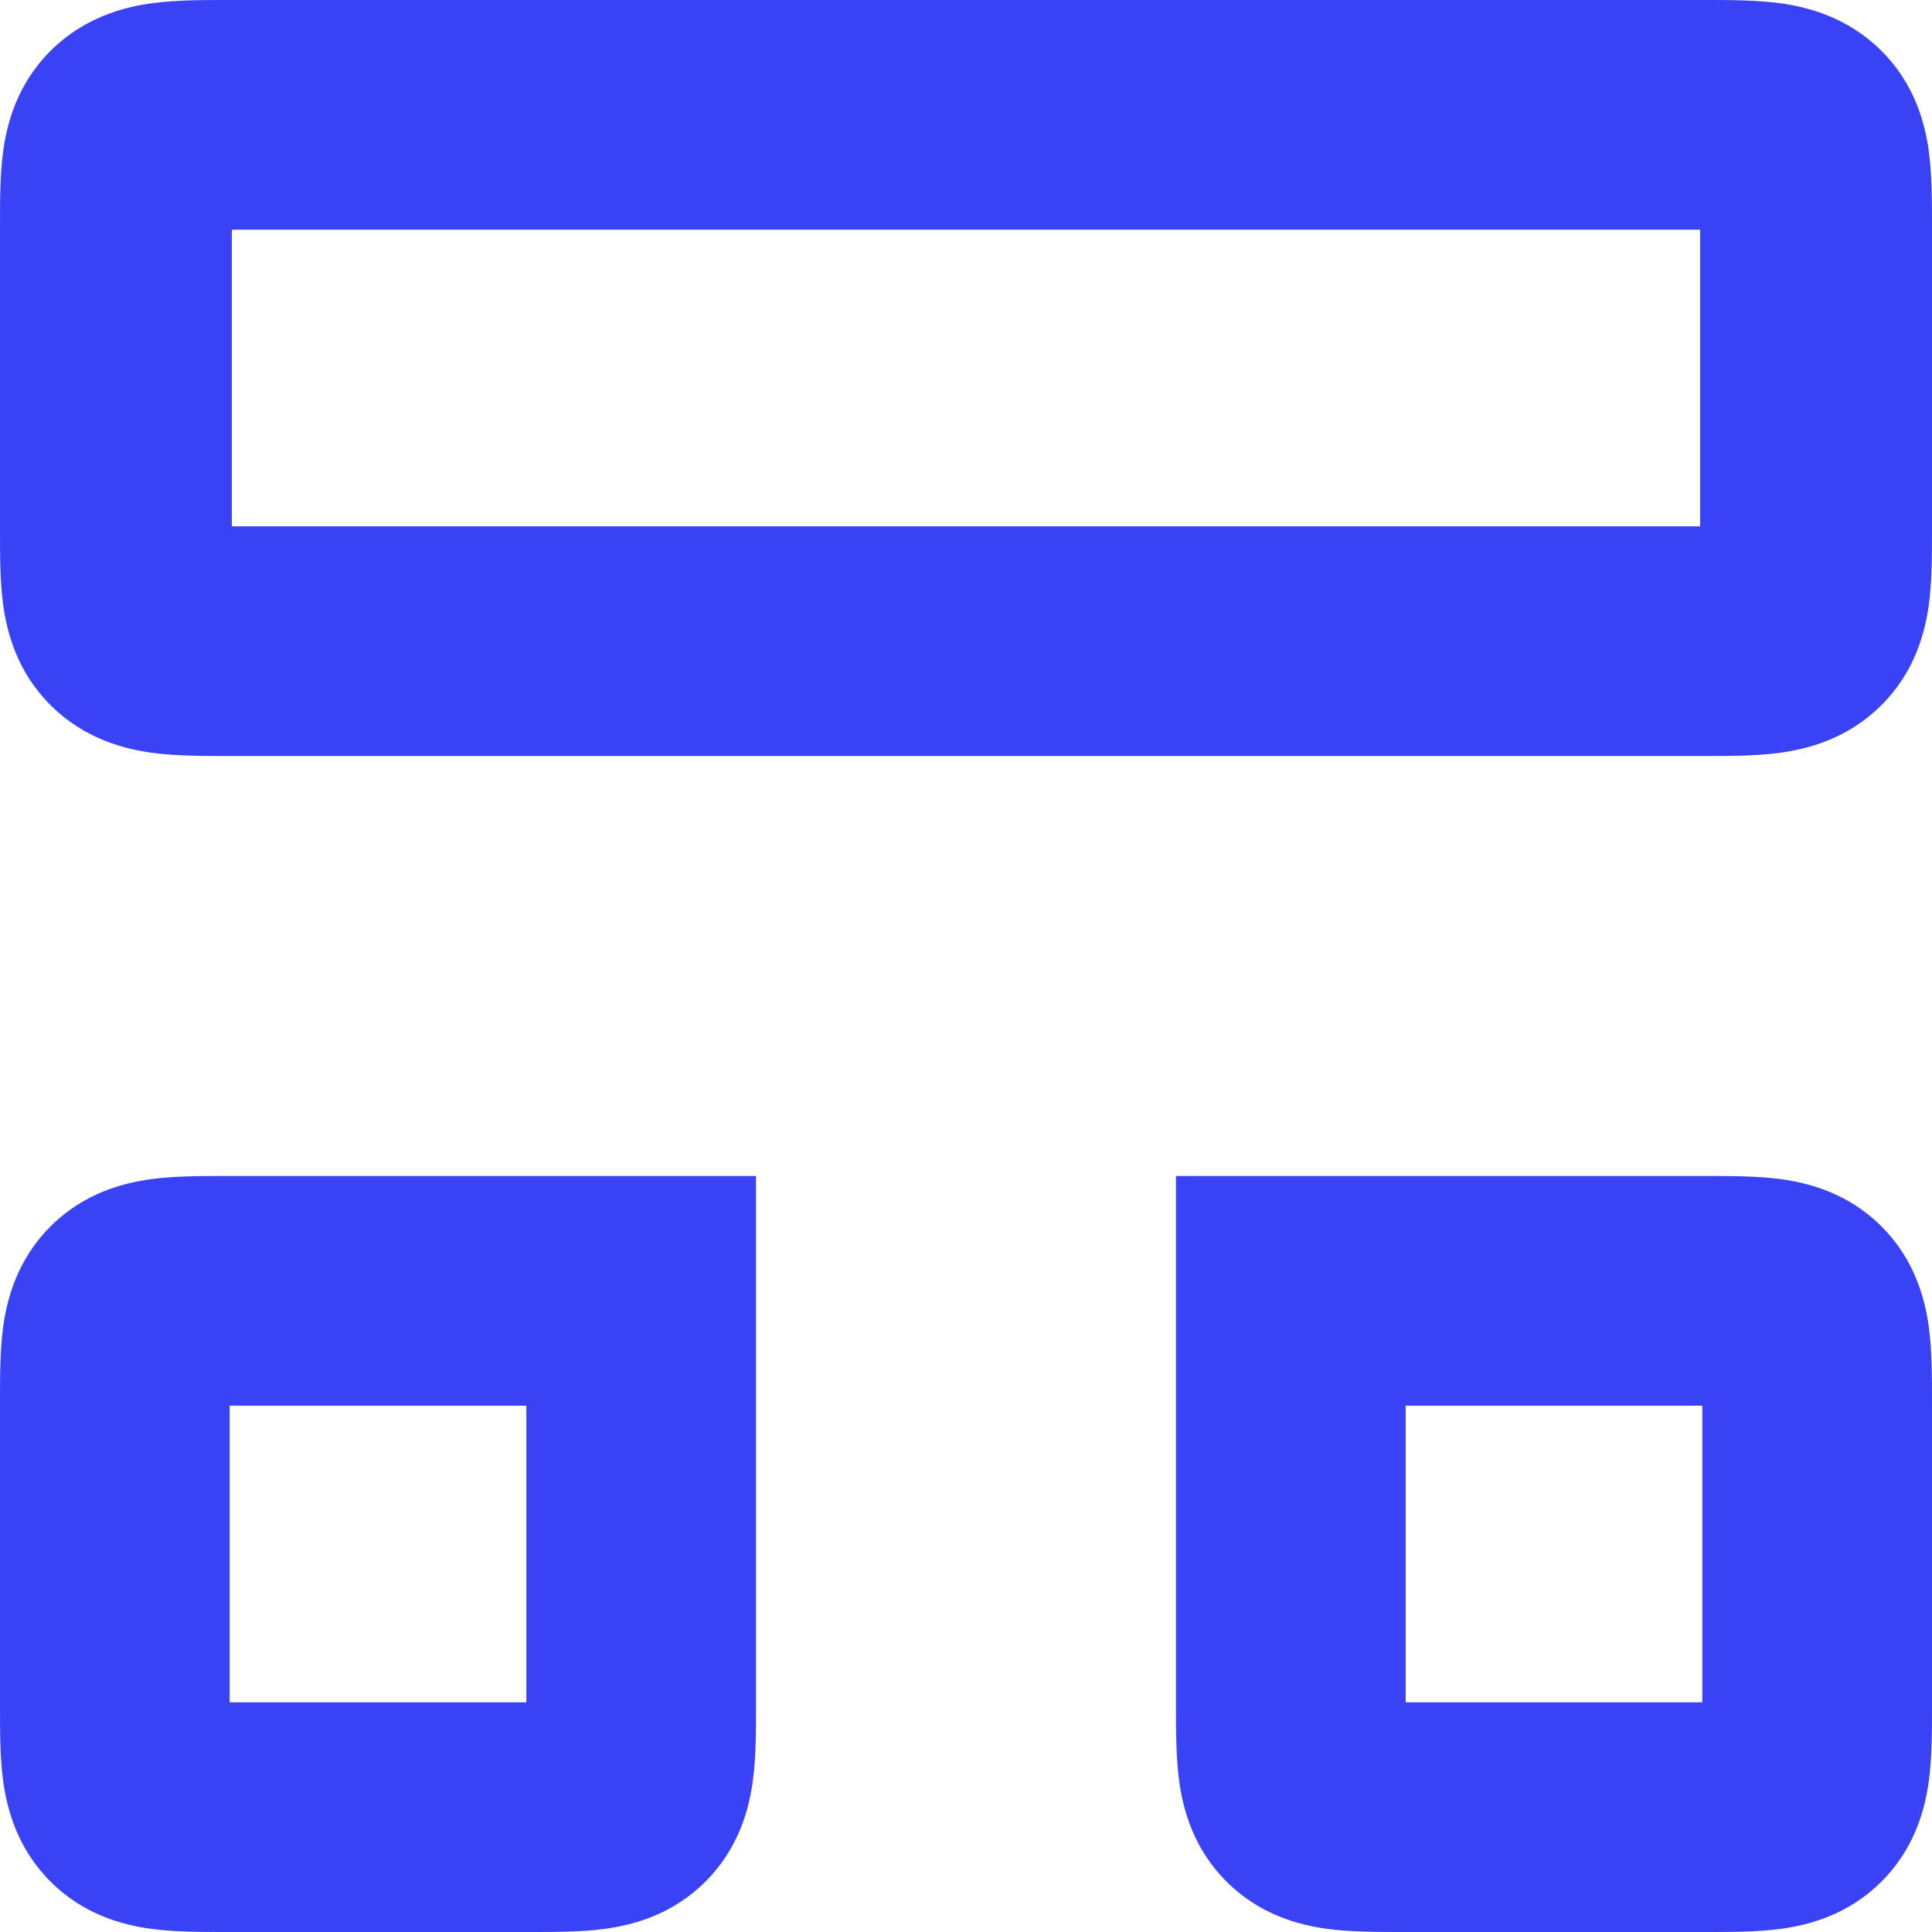
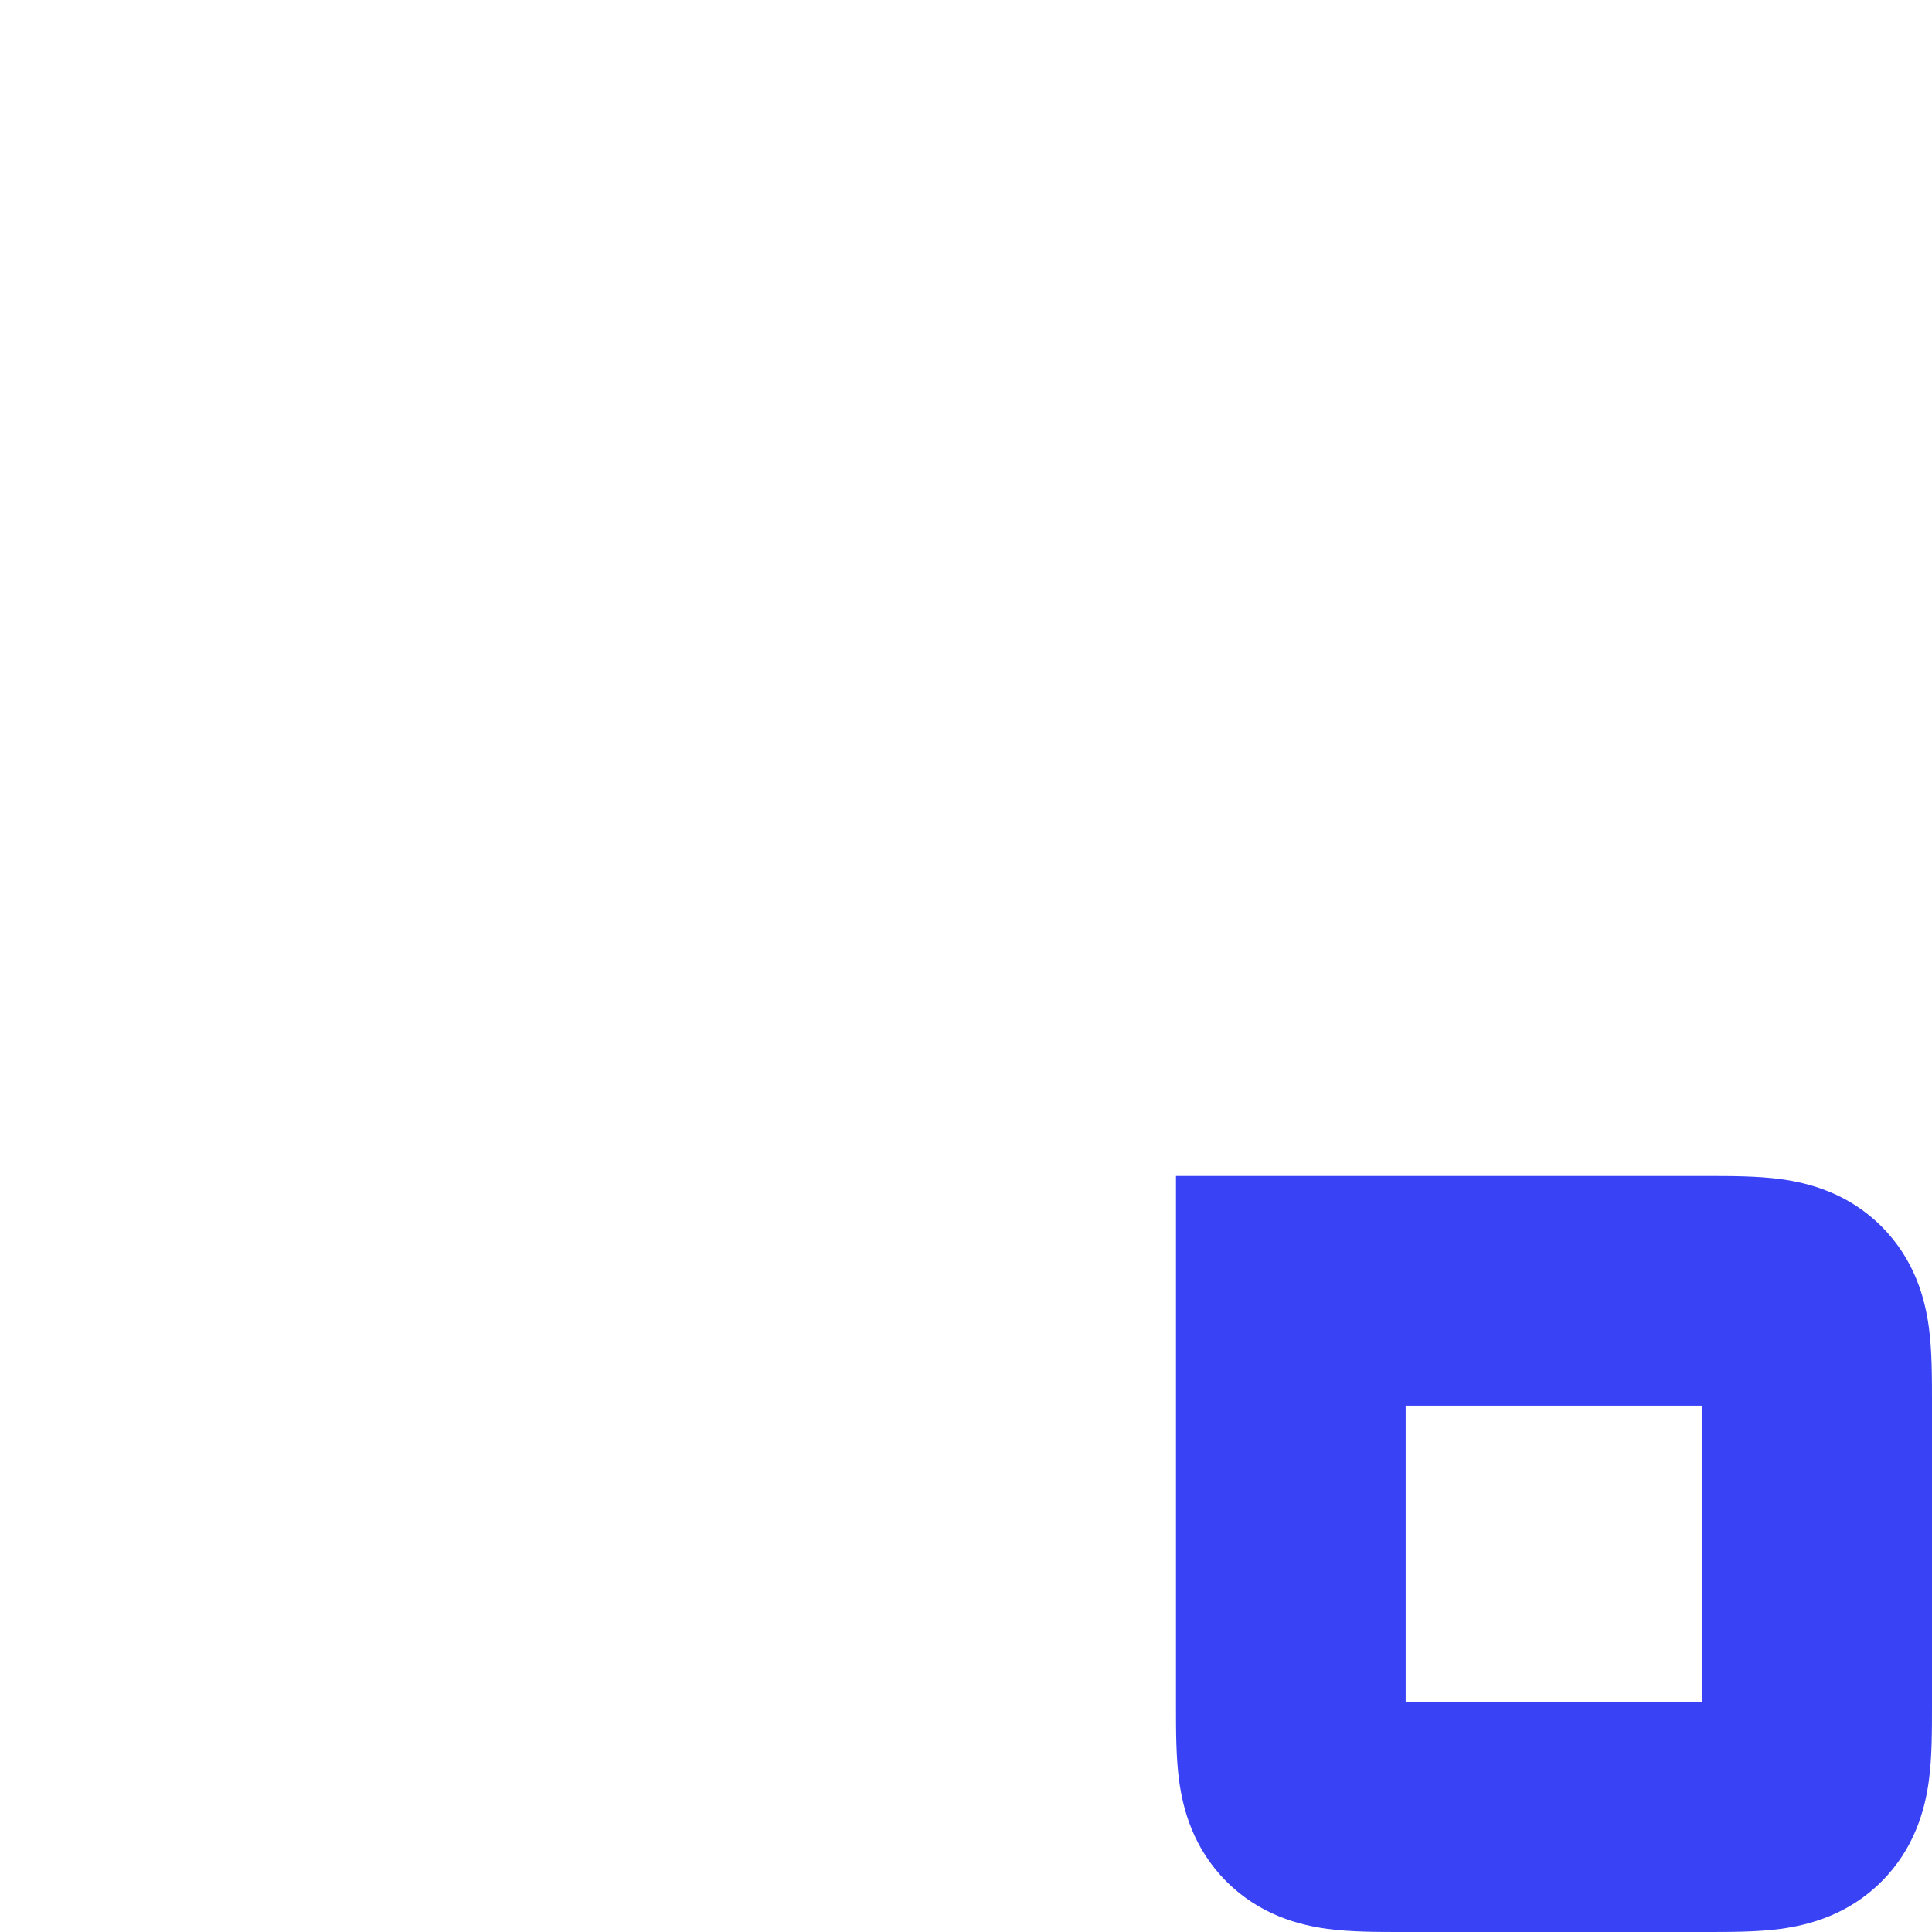
<svg xmlns="http://www.w3.org/2000/svg" width="49" height="49" viewBox="0 0 49 49" fill="none">
-   <path fill-rule="evenodd" clip-rule="evenodd" d="M5.764 5.0468e-05C5.803 7.47714e-05 5.842 9.87277e-05 5.88 9.87277e-05H43.12C43.158 9.87277e-05 43.197 7.47714e-05 43.236 5.0468e-05C43.823 -0 44.523 -0.001 45.125 0.079C45.851 0.176 46.856 0.435 47.708 1.28C48.561 2.124 48.822 3.12 48.92 3.839C49.001 4.435 49 5.128 49 5.71C49 5.749 49 5.787 49 5.825V13.349C49 13.387 49 13.425 49 13.464C49 14.046 49.001 14.739 48.92 15.335C48.822 16.054 48.561 17.05 47.708 17.894C46.856 18.739 45.851 18.998 45.125 19.095C44.523 19.175 43.823 19.174 43.236 19.174C43.197 19.174 43.158 19.174 43.12 19.174H5.88C5.842 19.174 5.803 19.174 5.764 19.174C5.177 19.174 4.477 19.175 3.875 19.095C3.149 18.998 2.144 18.739 1.292 17.894C0.439 17.05 0.178 16.054 0.08 15.335C-0.001 14.739 -0 14.046 5.09449e-05 13.464C7.54781e-05 13.425 9.96608e-05 13.387 9.96608e-05 13.349V5.825C9.96608e-05 5.787 7.54781e-05 5.749 5.09449e-05 5.71C-0 5.128 -0.001 4.435 0.08 3.839C0.178 3.12 0.439 2.124 1.292 1.28C2.144 0.435 3.149 0.176 3.875 0.079C4.477 -0.001 5.177 -0 5.764 5.0468e-05ZM5.88 5.825L5.88 13.349H43.12L43.12 5.825H5.88Z" fill="#3943F5" />
-   <path fill-rule="evenodd" clip-rule="evenodd" d="M5.71 29.826C5.749 29.826 5.787 29.826 5.825 29.826H19.174V43.175C19.174 43.213 19.174 43.251 19.174 43.29C19.174 43.872 19.175 44.565 19.095 45.161C18.998 45.88 18.739 46.876 17.894 47.72C17.05 48.565 16.054 48.824 15.335 48.921C14.739 49.001 14.046 49 13.464 49C13.425 49 13.387 49 13.349 49H5.825C5.787 49 5.749 49 5.71 49C5.128 49 4.435 49.001 3.839 48.921C3.12 48.824 2.124 48.565 1.28 47.72C0.435 46.876 0.176 45.88 0.079 45.161C-0.001 44.565 -0 43.872 5.0468e-05 43.29C7.47714e-05 43.251 9.87277e-05 43.213 9.87277e-05 43.175V35.651C9.87277e-05 35.613 7.47714e-05 35.575 5.0468e-05 35.536C-0 34.954 -0.001 34.261 0.079 33.665C0.176 32.946 0.435 31.95 1.28 31.106C2.124 30.261 3.12 30.002 3.839 29.905C4.435 29.825 5.128 29.826 5.71 29.826ZM5.825 35.651L5.825 43.175H13.349V35.651H5.825Z" fill="#3943F5" />
  <path fill-rule="evenodd" clip-rule="evenodd" d="M45.161 29.905C45.88 30.002 46.876 30.261 47.72 31.106C48.565 31.95 48.824 32.946 48.921 33.665C49.001 34.261 49 34.954 49 35.536C49 35.575 49 35.613 49 35.651V43.175C49 43.213 49 43.251 49 43.29C49 43.872 49.001 44.565 48.921 45.161C48.824 45.88 48.565 46.876 47.72 47.72C46.876 48.565 45.88 48.824 45.161 48.921C44.565 49.001 43.872 49 43.29 49C43.251 49 43.213 49 43.175 49H35.651C35.613 49 35.575 49 35.536 49C34.954 49 34.261 49.001 33.665 48.921C32.946 48.824 31.95 48.565 31.106 47.72C30.261 46.876 30.002 45.88 29.905 45.161C29.825 44.565 29.826 43.872 29.826 43.29C29.826 43.251 29.826 43.213 29.826 43.175V29.826H43.175C43.213 29.826 43.251 29.826 43.29 29.826C43.872 29.826 44.565 29.825 45.161 29.905ZM35.651 35.651V43.175H43.175V35.651H35.651Z" fill="#3943F5" />
</svg>